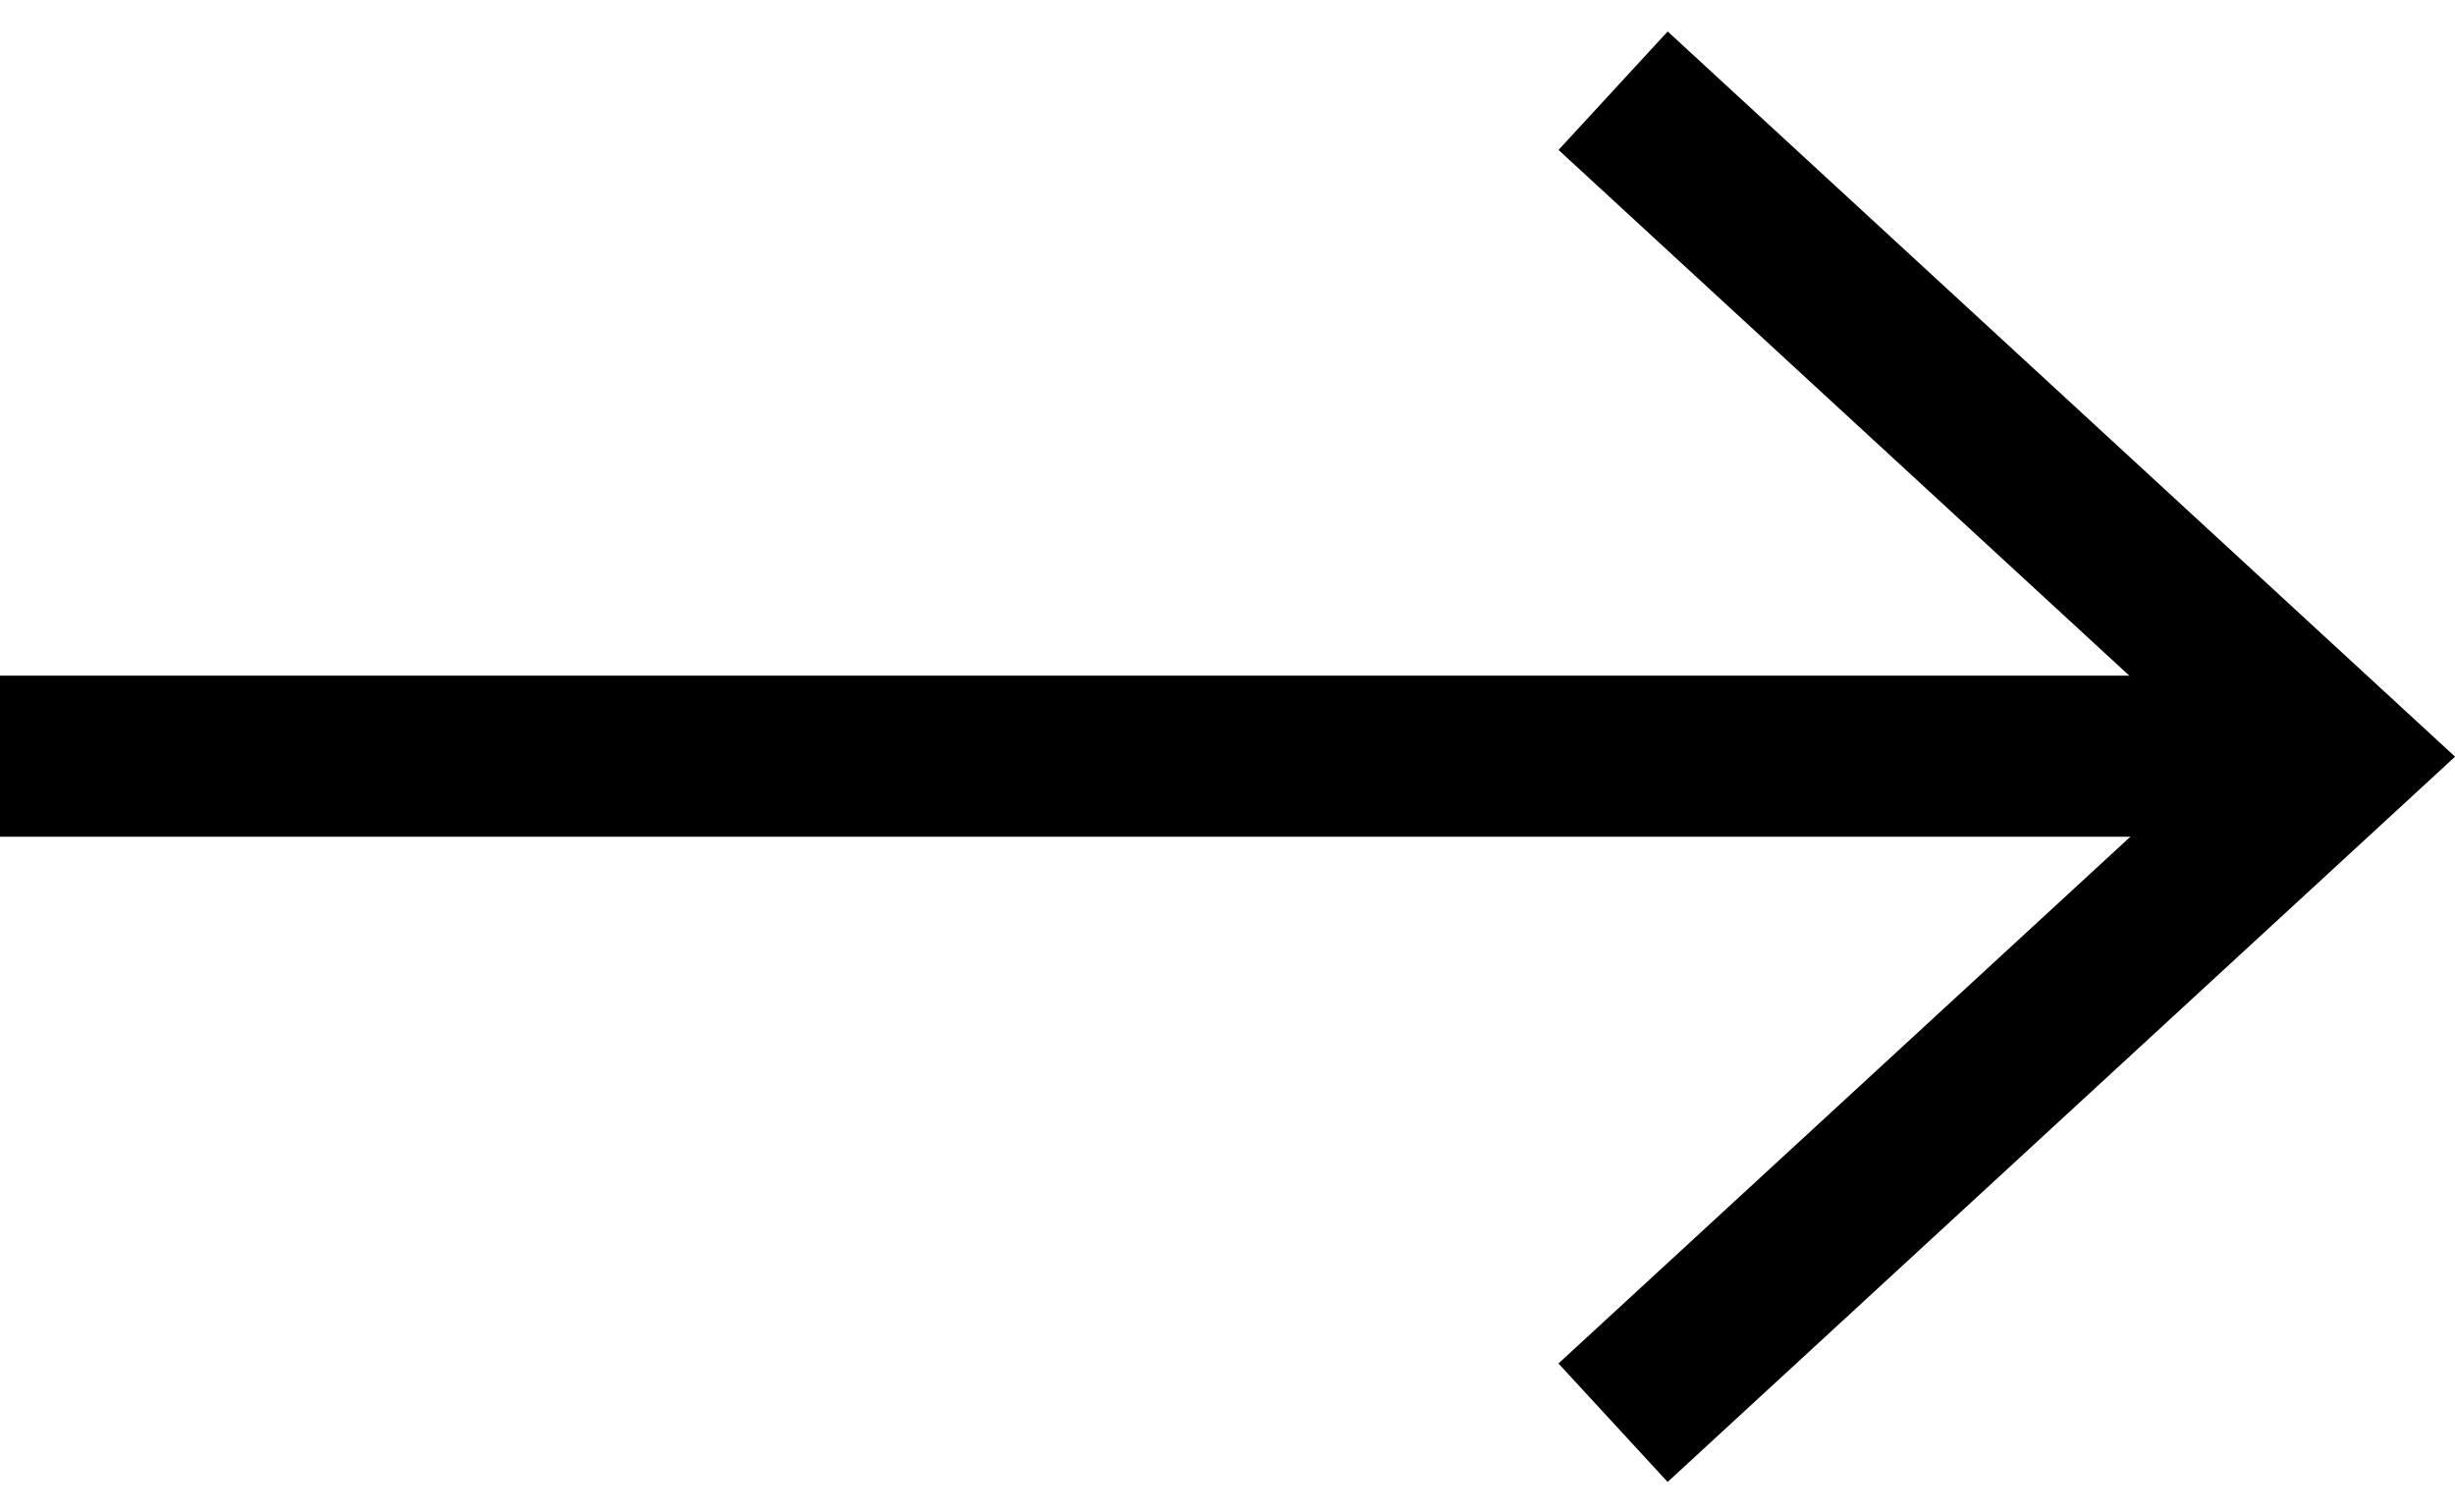
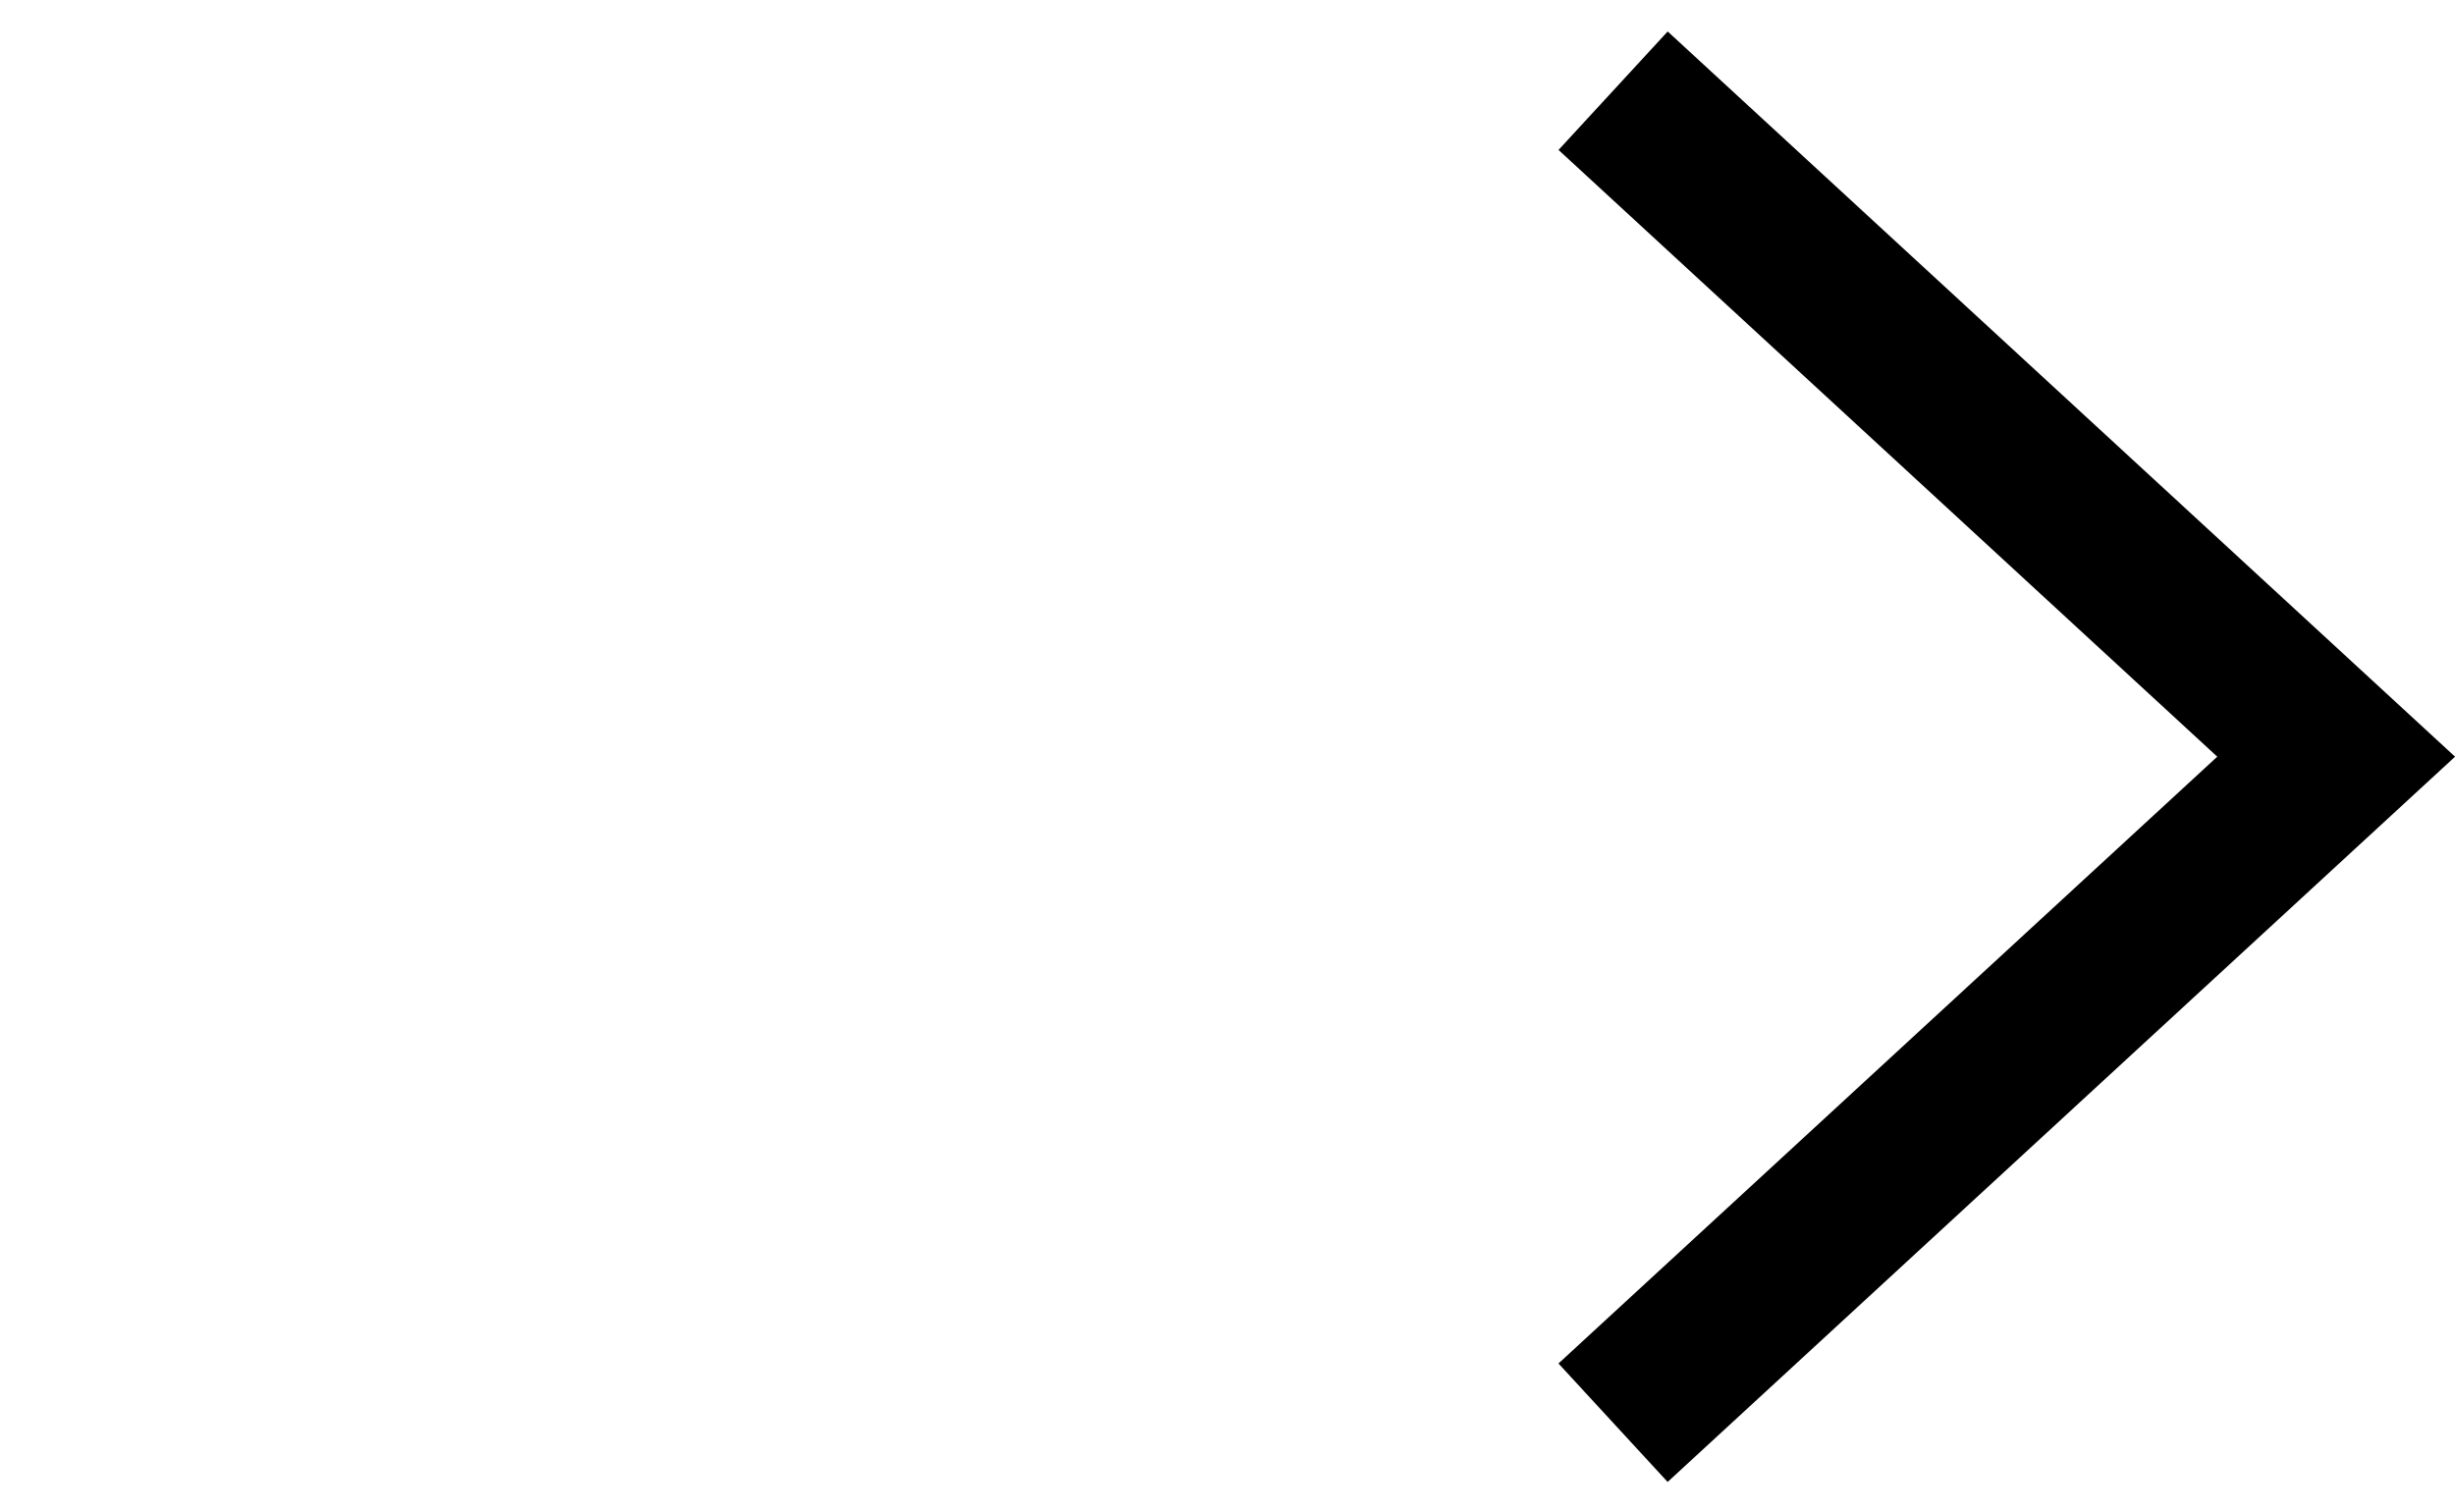
<svg xmlns="http://www.w3.org/2000/svg" width="30.476" height="18.779" viewBox="0 0 30.476 18.779">
  <g id="arrow-next" transform="translate(0 0.767)">
-     <path id="패스_414" data-name="패스 414" d="M533.541,8079h29" transform="translate(-533.541 -8070.378)" fill="none" stroke="#000" stroke-width="2" />
    <path id="패스_415" data-name="패스 415" d="M0,.334l12.194-.5-.5,12.195" transform="translate(20.261 0.123) rotate(45)" fill="none" stroke="#000" stroke-width="2" />
  </g>
</svg>